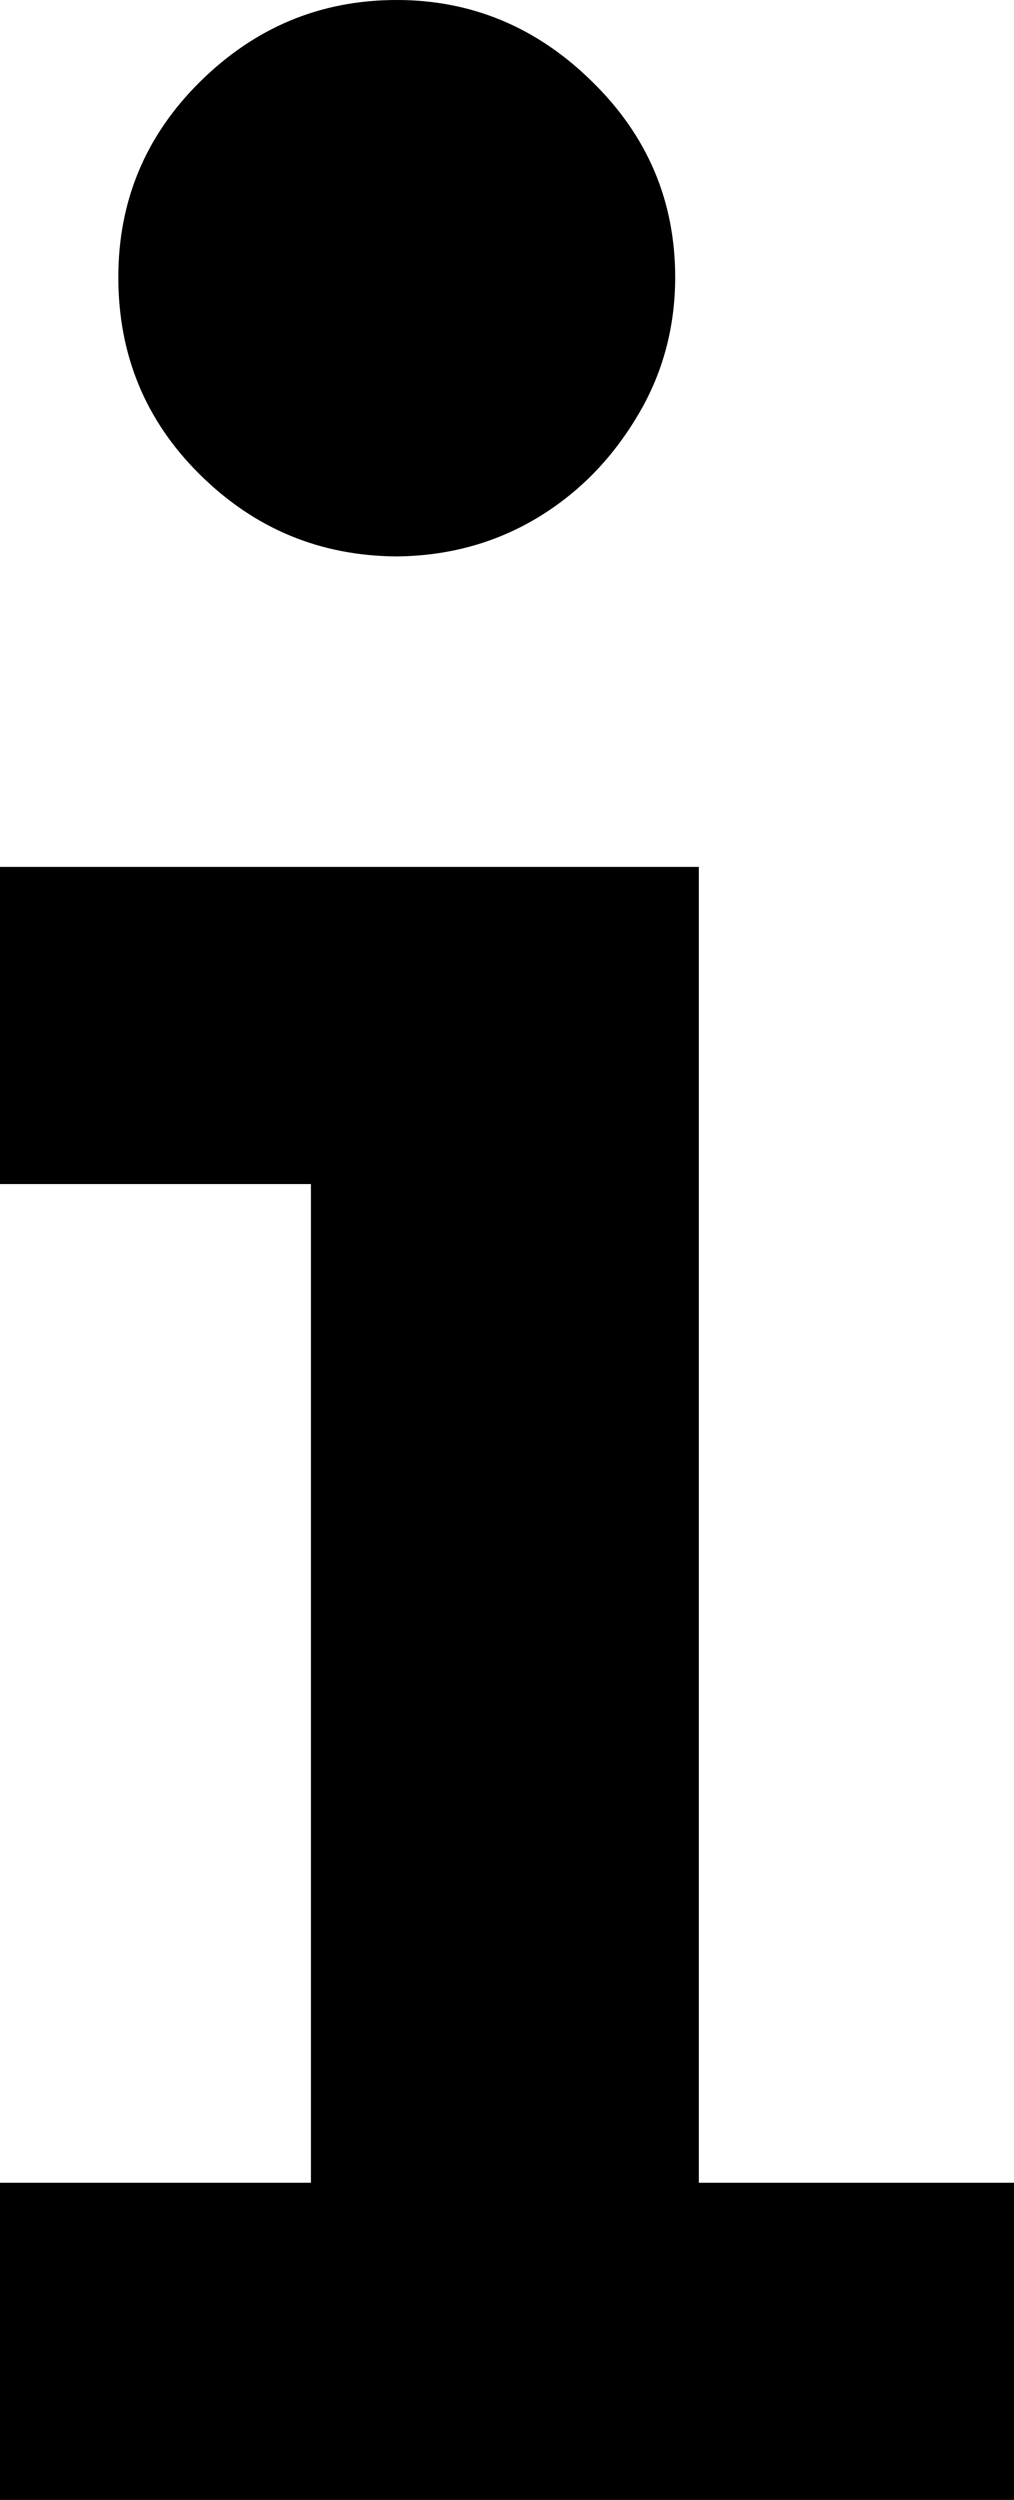
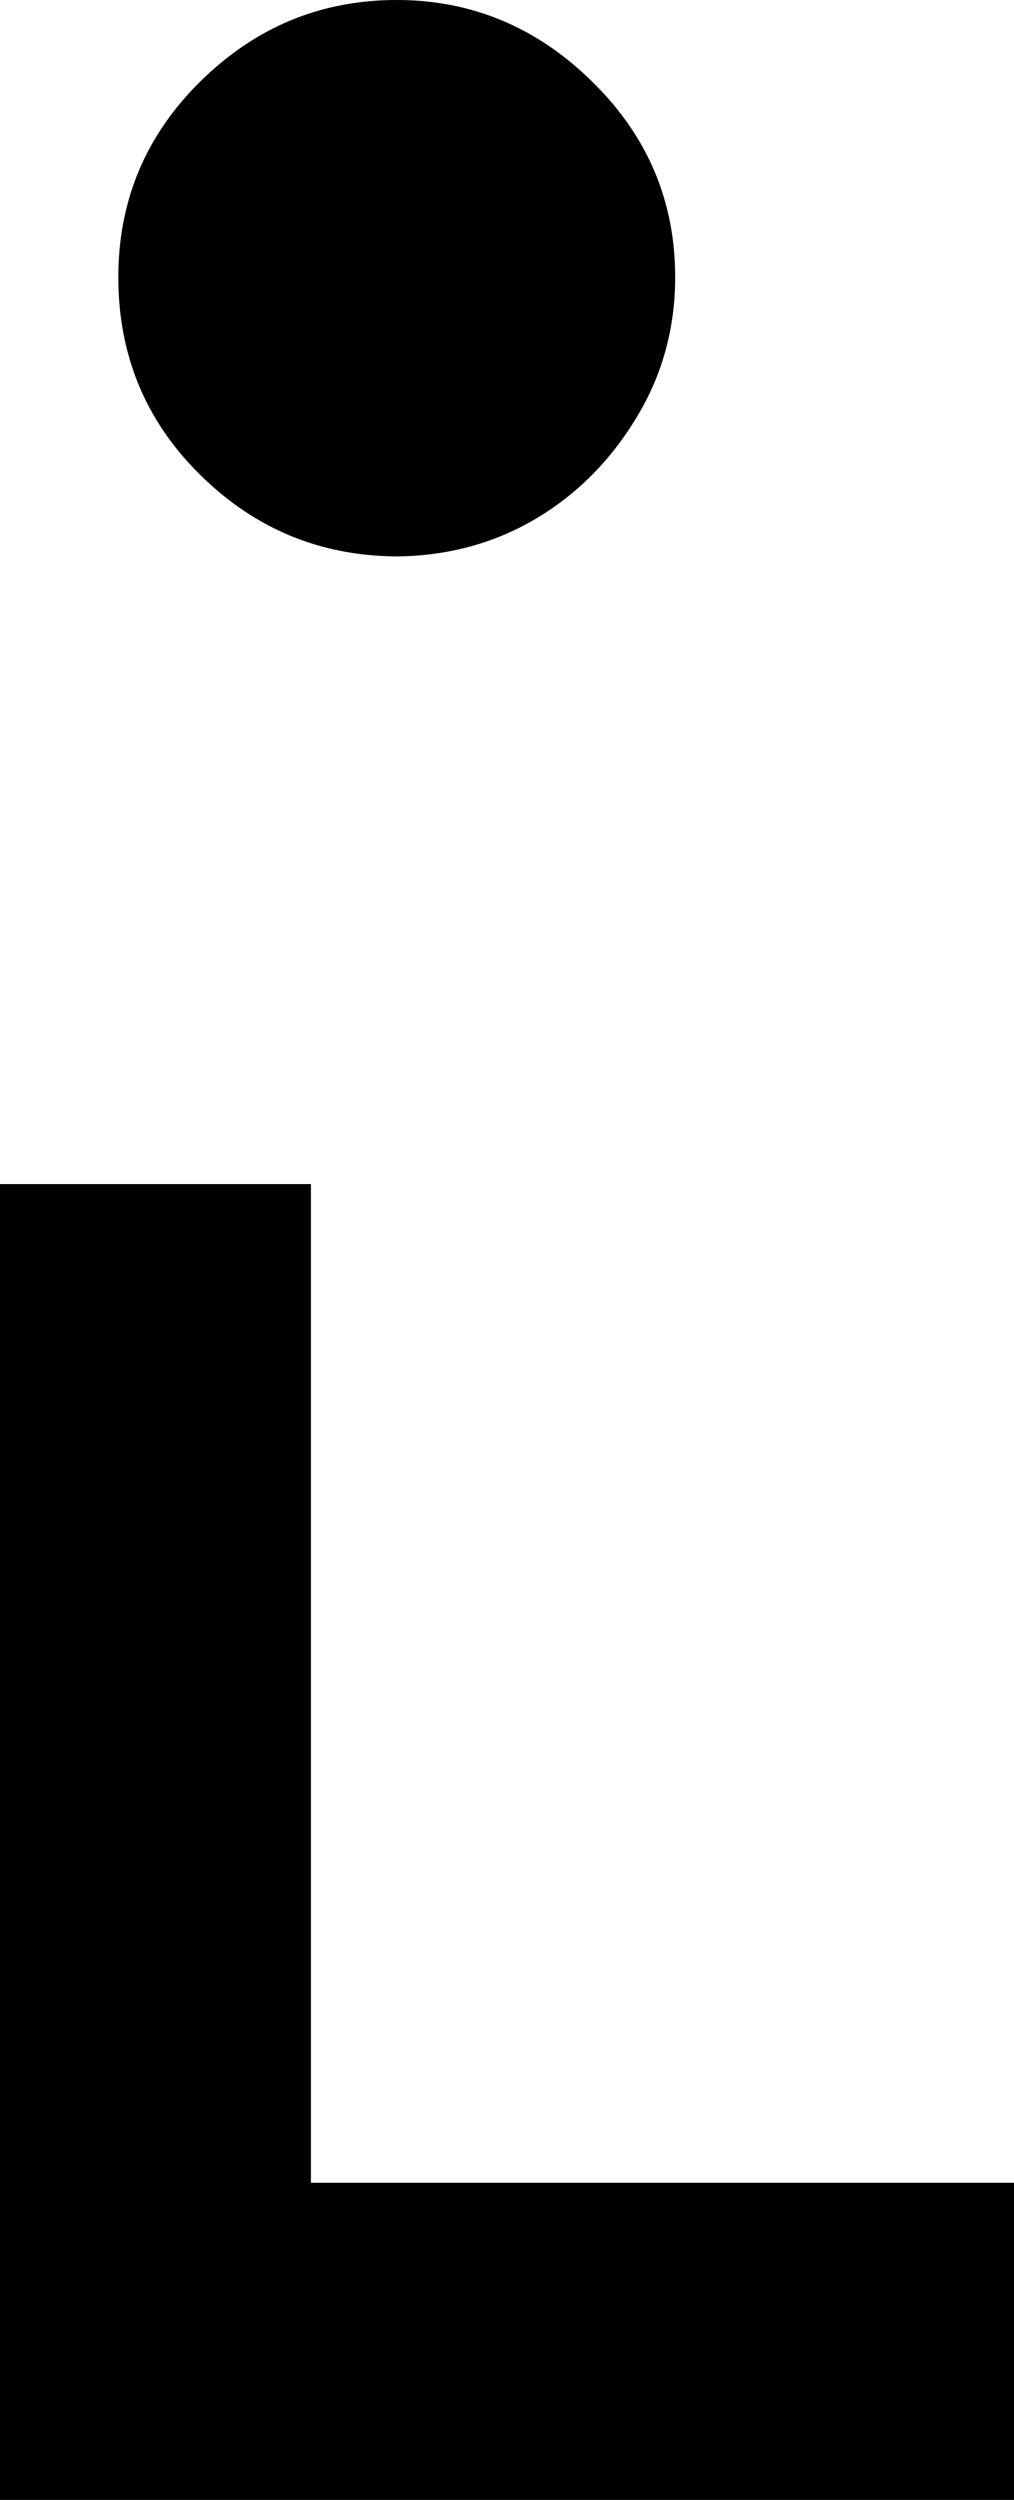
<svg xmlns="http://www.w3.org/2000/svg" shape-rendering="geometricPrecision" text-rendering="geometricPrecision" image-rendering="optimizeQuality" fill-rule="evenodd" clip-rule="evenodd" viewBox="0 0 208 512.58">
-   <path fill-rule="nonzero" d="M143.35 447.55H208v65.03H0v-65.03h63.78V242.78H0v-65.03h143.35v269.8zM81.39 114.09c-15.68-.11-29.09-5.62-40.36-16.76-11.26-11.11-16.76-24.65-16.76-40.48 0-15.55 5.5-28.95 16.76-40.09C52.3 5.63 65.71 0 81.39 0c15.42 0 28.82 5.63 40.1 16.76C132.88 27.9 138.5 41.3 138.5 56.85c0 10.46-2.67 20.12-7.9 28.69-5.23 8.71-12.08 15.7-20.64 20.79-8.59 5.09-18.12 7.65-28.57 7.76z" />
+   <path fill-rule="nonzero" d="M143.35 447.55H208v65.03H0v-65.03h63.78V242.78H0v-65.03v269.8zM81.39 114.09c-15.68-.11-29.09-5.62-40.36-16.76-11.26-11.11-16.76-24.65-16.76-40.48 0-15.55 5.5-28.95 16.76-40.09C52.3 5.63 65.71 0 81.39 0c15.42 0 28.82 5.63 40.1 16.76C132.88 27.9 138.5 41.3 138.5 56.85c0 10.46-2.67 20.12-7.9 28.69-5.23 8.71-12.08 15.7-20.64 20.79-8.59 5.09-18.12 7.65-28.57 7.76z" />
</svg>